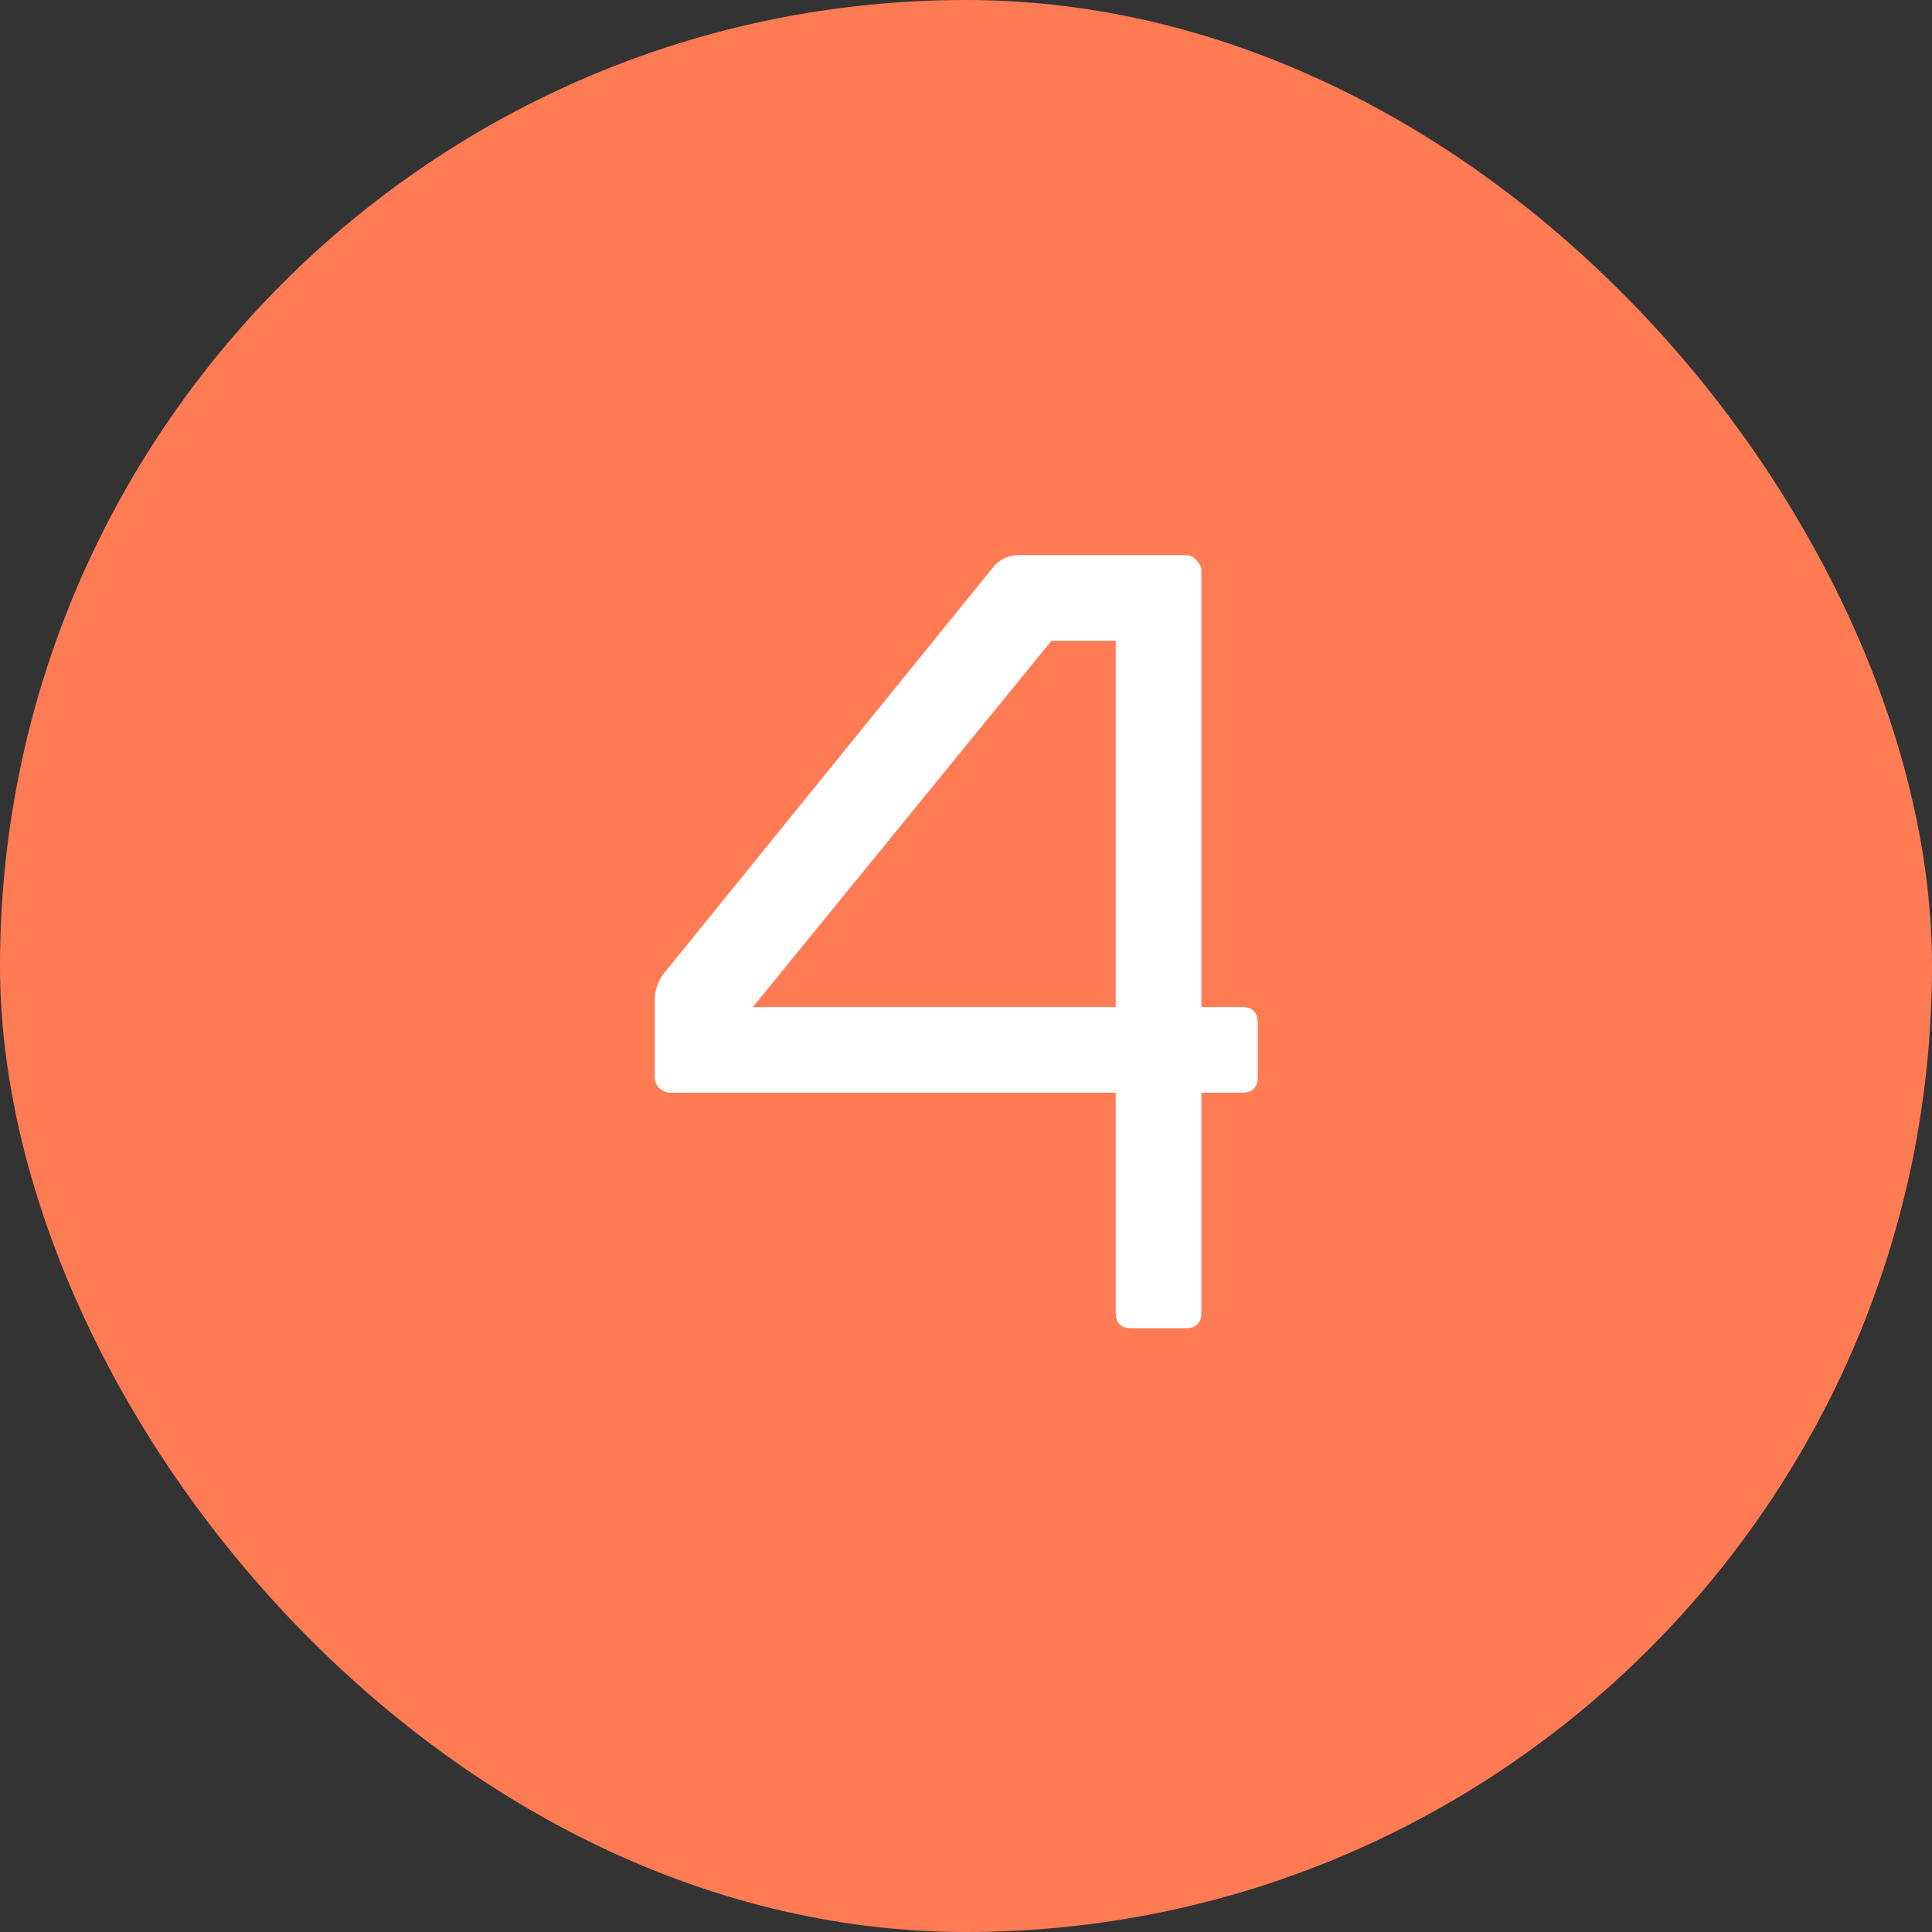
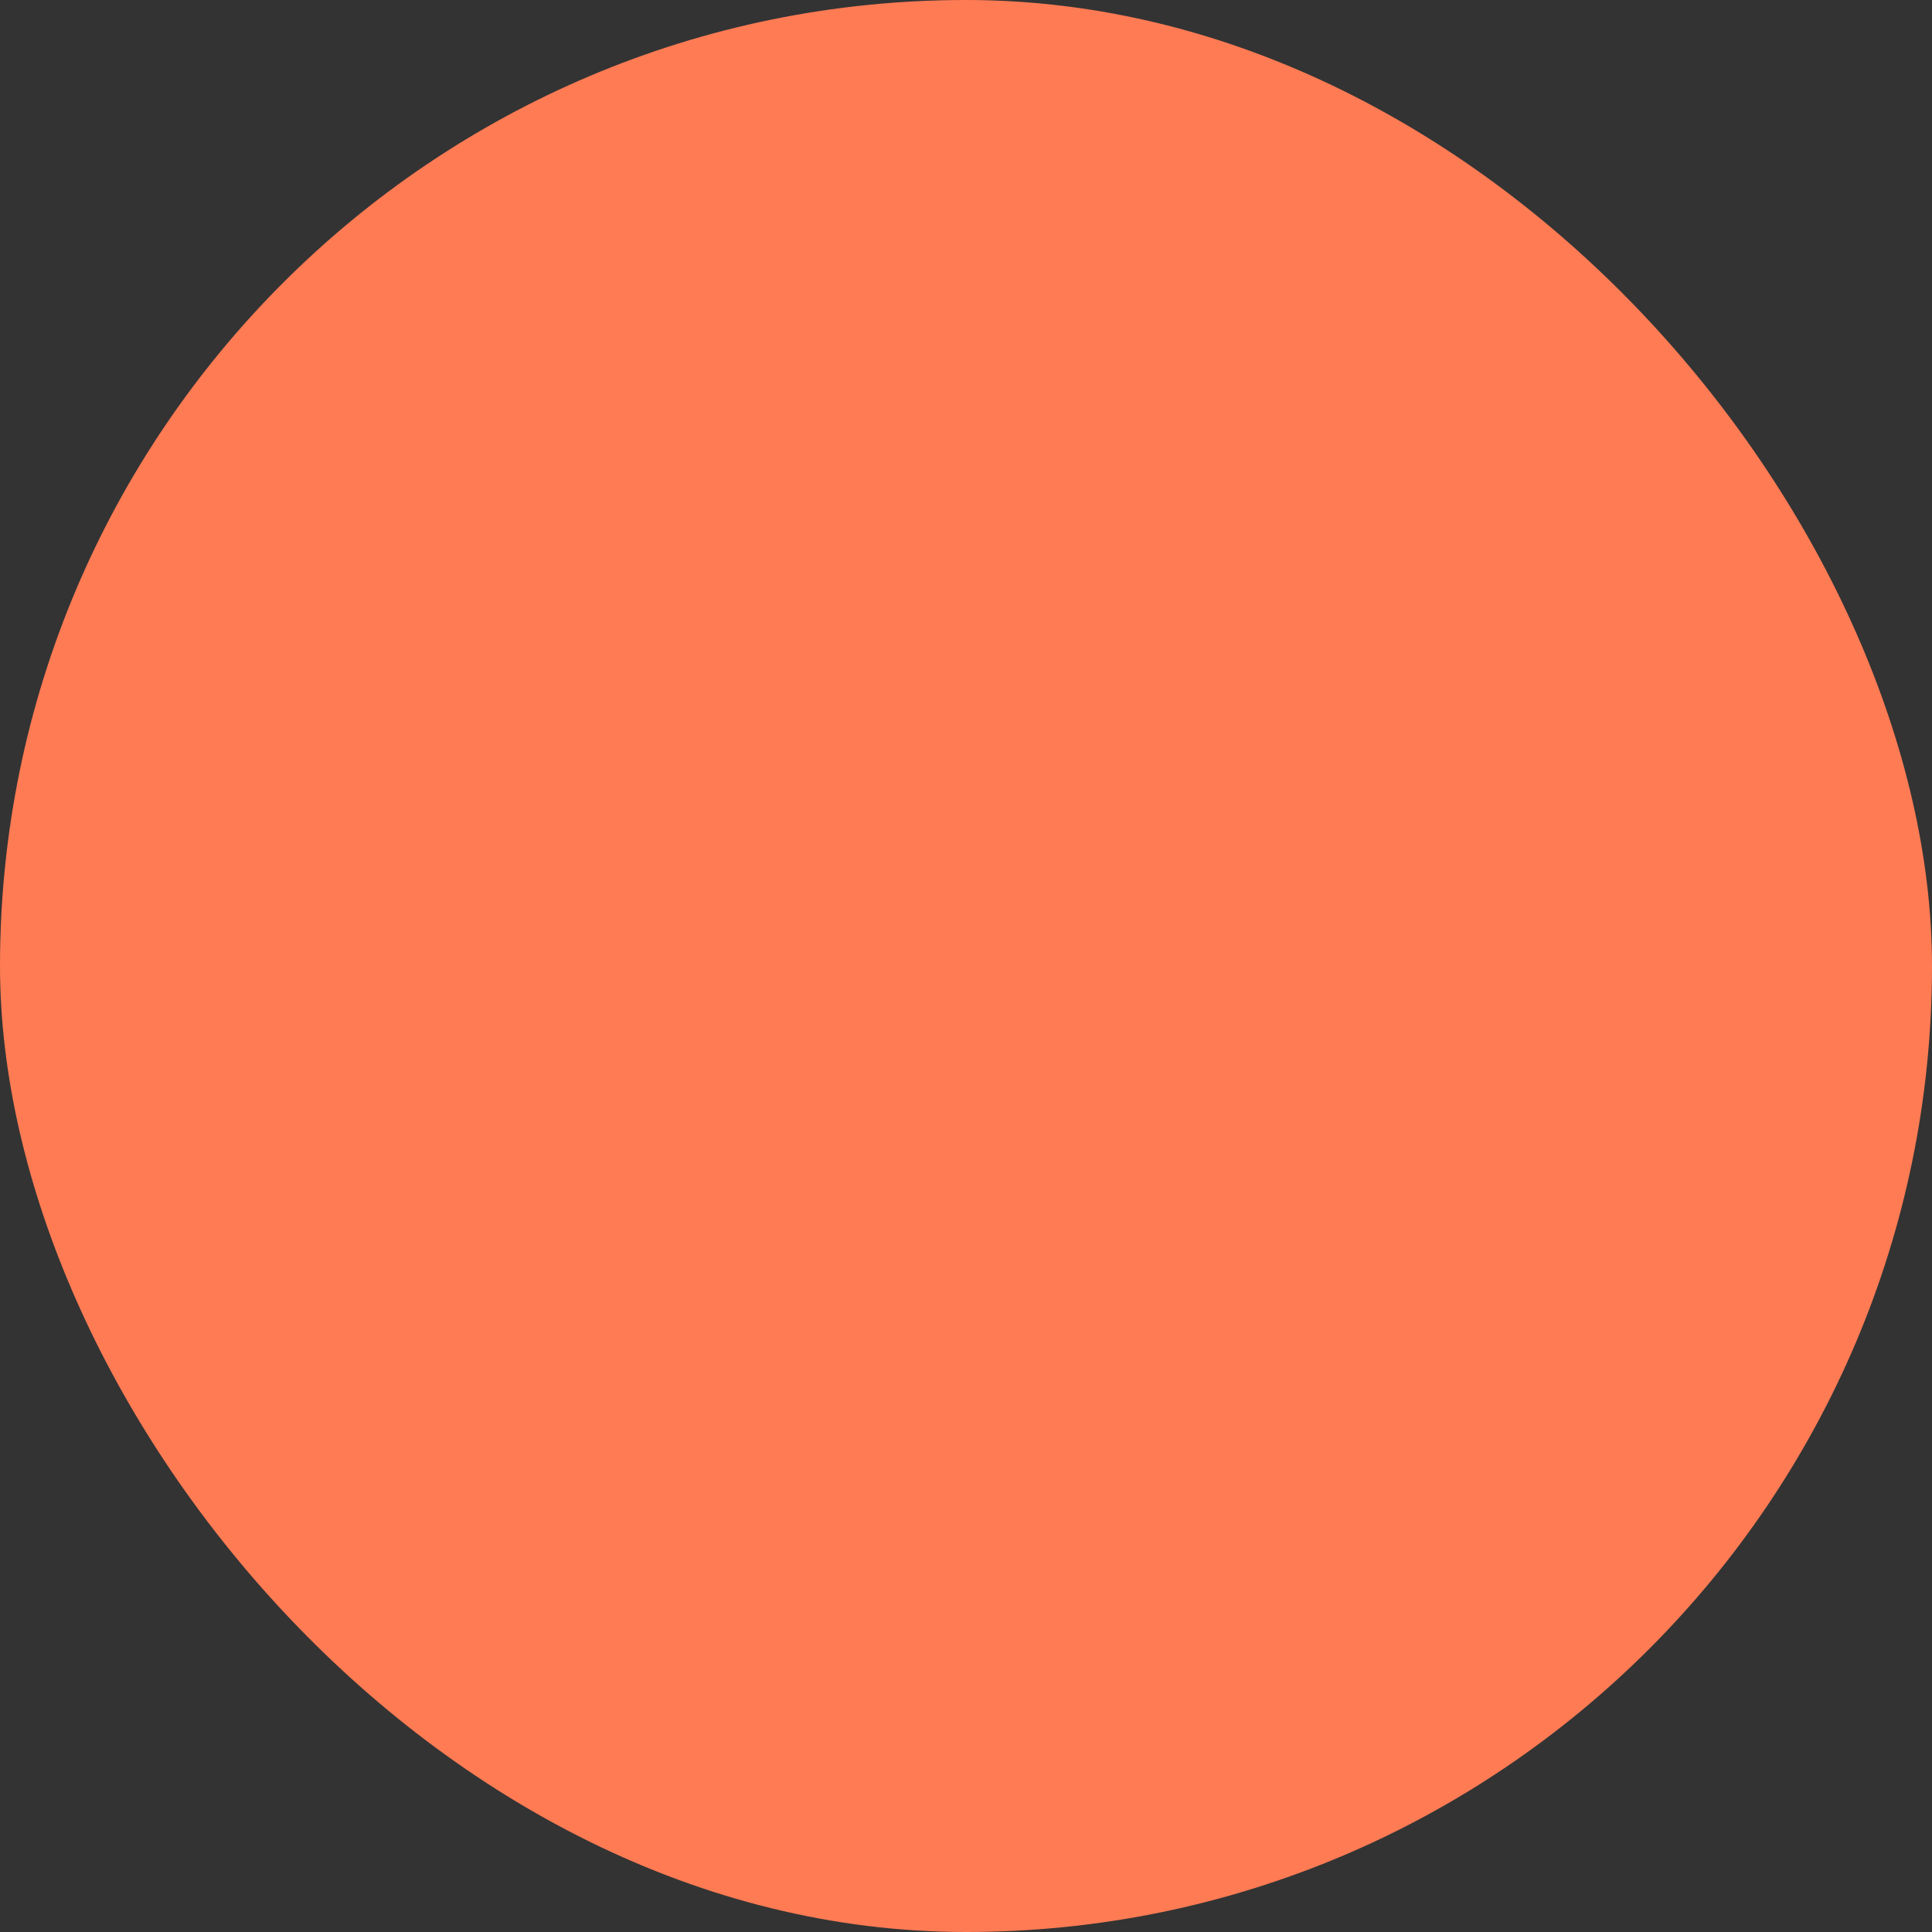
<svg xmlns="http://www.w3.org/2000/svg" width="24" height="24" viewBox="0 0 24 24" fill="none">
  <rect x="0" y="0" width="24" height="24" fill="#333333" stroke="none" />
  <rect width="24" height="24" rx="12" fill="#FF7B54" />
-   <path d="M14.924 12.51H15.428C15.559 12.51 15.624 12.575 15.624 12.706V13.378C15.624 13.509 15.559 13.574 15.428 13.574H14.924V16.304C14.924 16.435 14.859 16.5 14.728 16.5H14.056C13.925 16.5 13.86 16.435 13.86 16.304V13.574H8.33C8.283 13.574 8.237 13.555 8.19 13.518C8.153 13.481 8.134 13.434 8.134 13.378V12.426C8.134 12.295 8.176 12.179 8.26 12.076L12.334 7.05C12.418 6.947 12.525 6.896 12.656 6.896H14.728C14.784 6.896 14.831 6.919 14.868 6.966C14.905 7.003 14.924 7.045 14.924 7.092V12.51ZM13.86 12.51V7.96H13.062L9.352 12.51H13.86Z" fill="white" />
</svg>